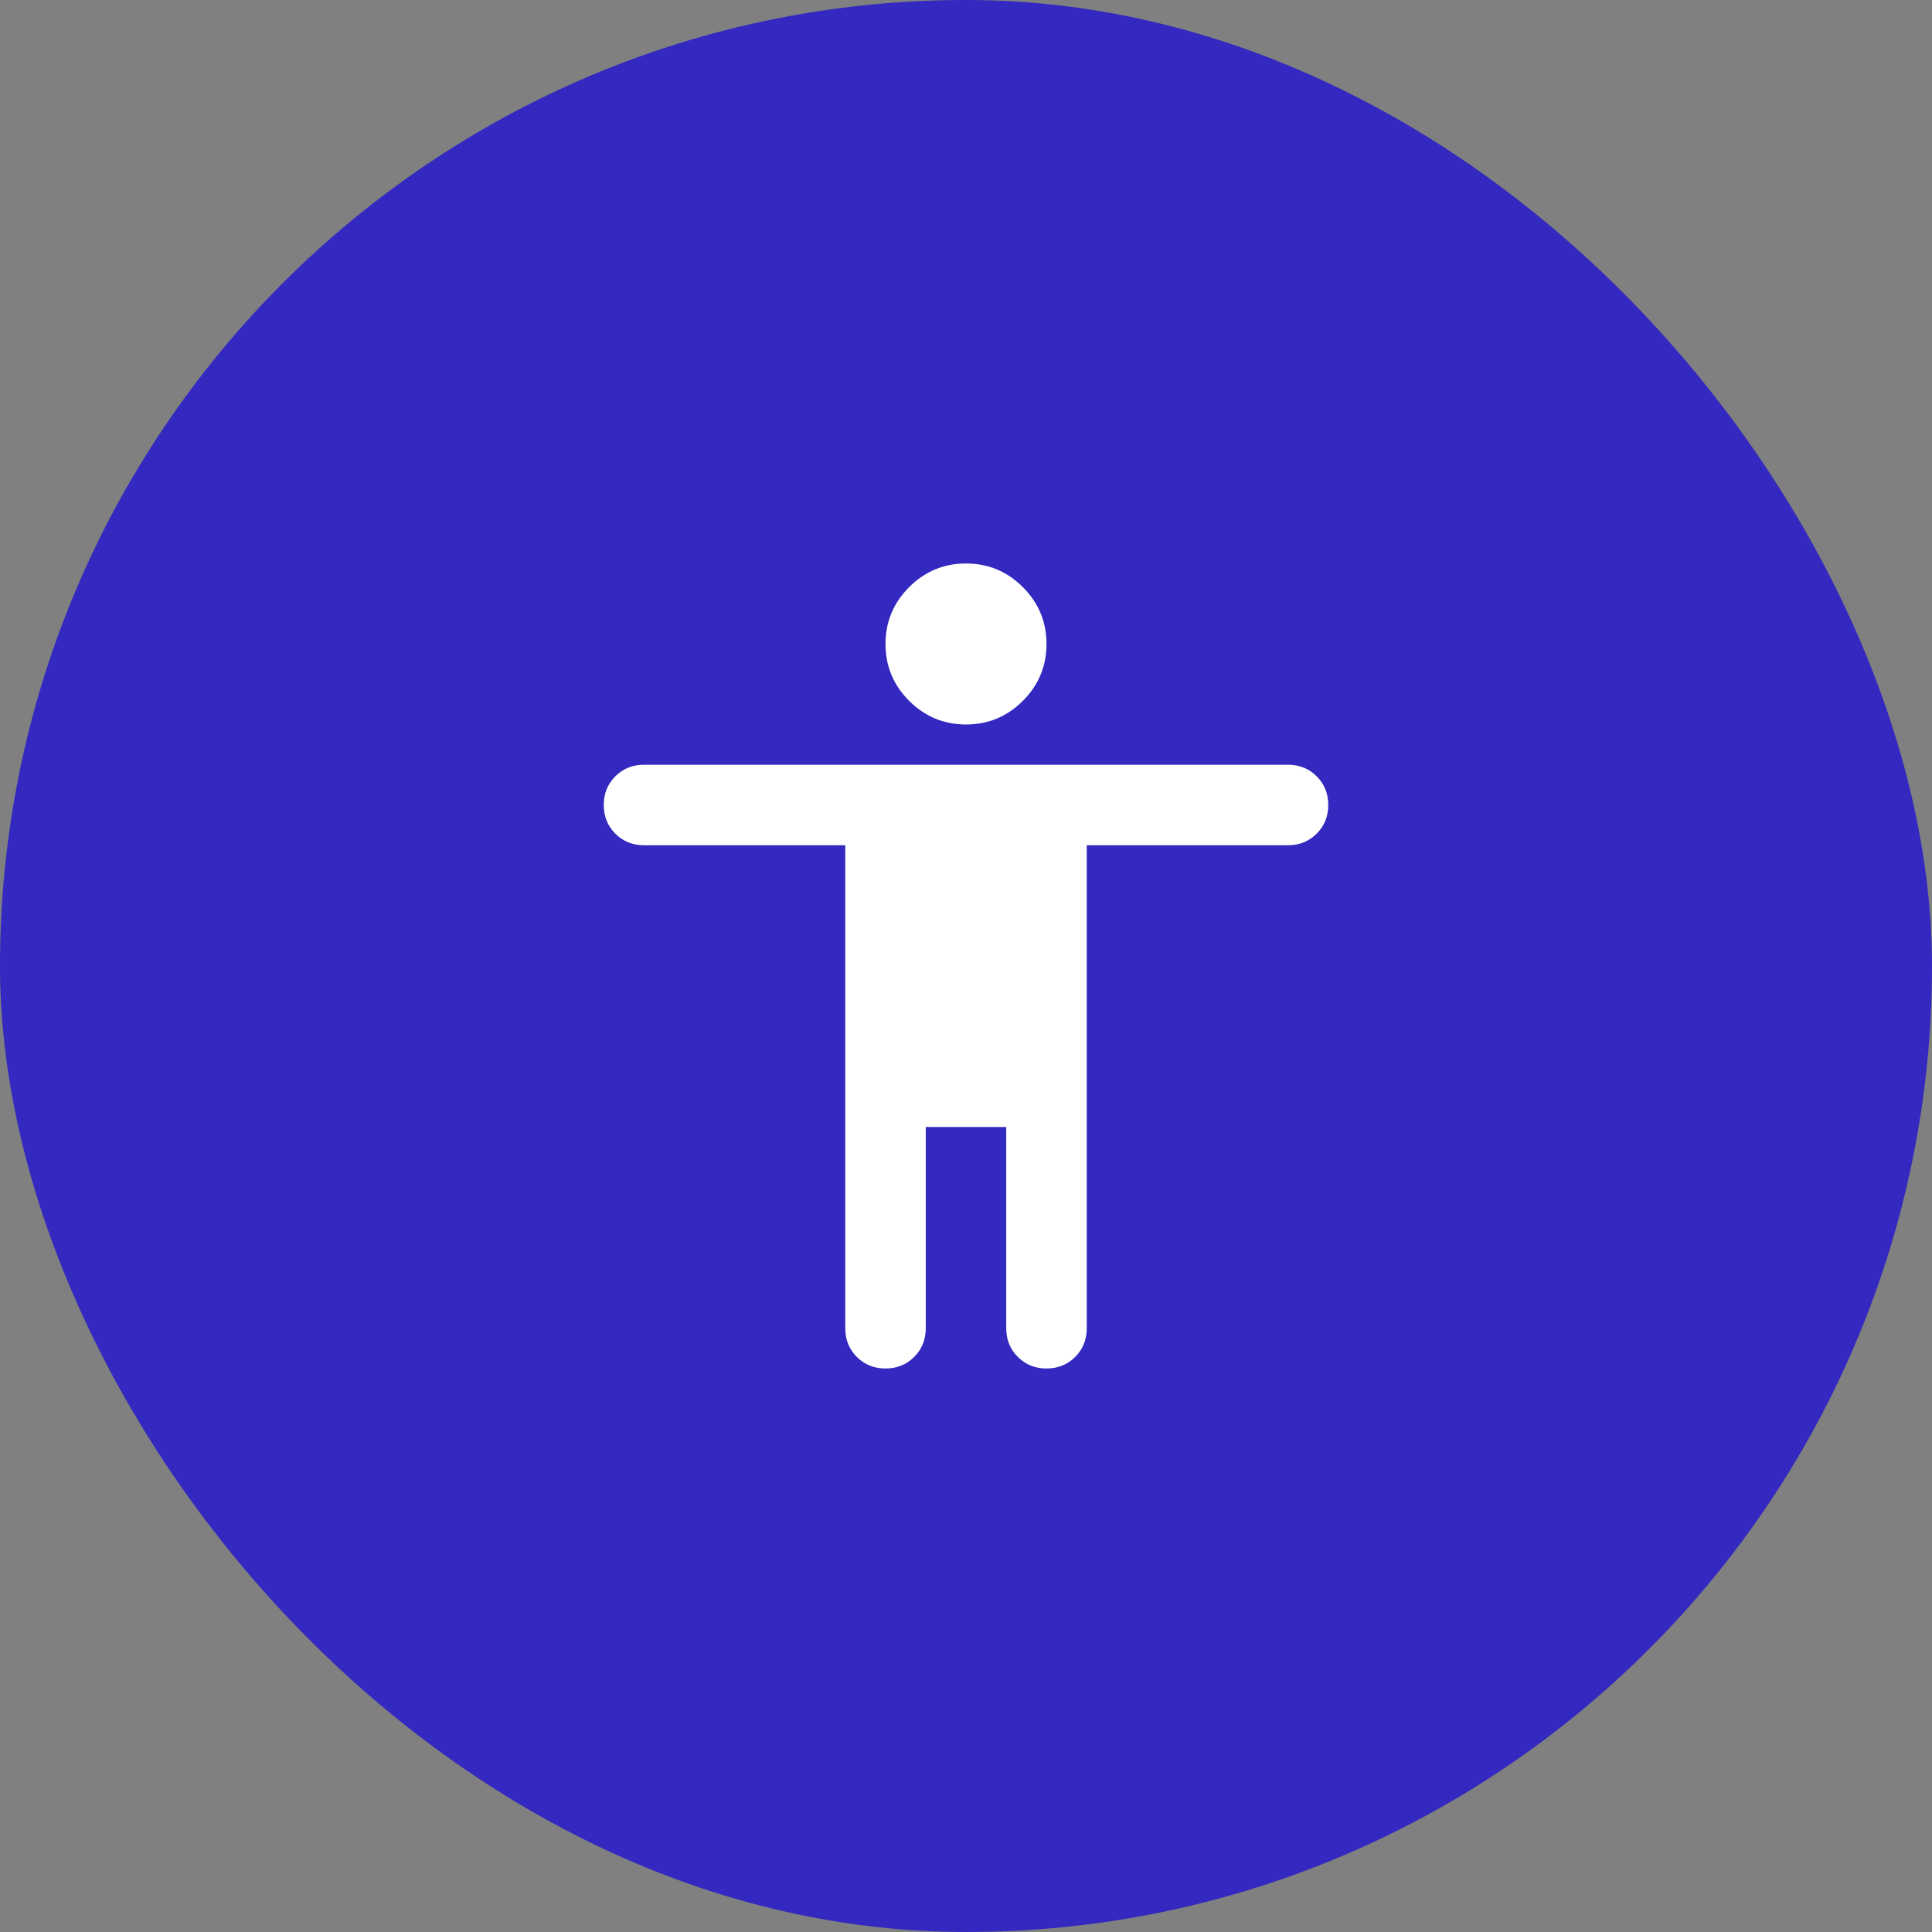
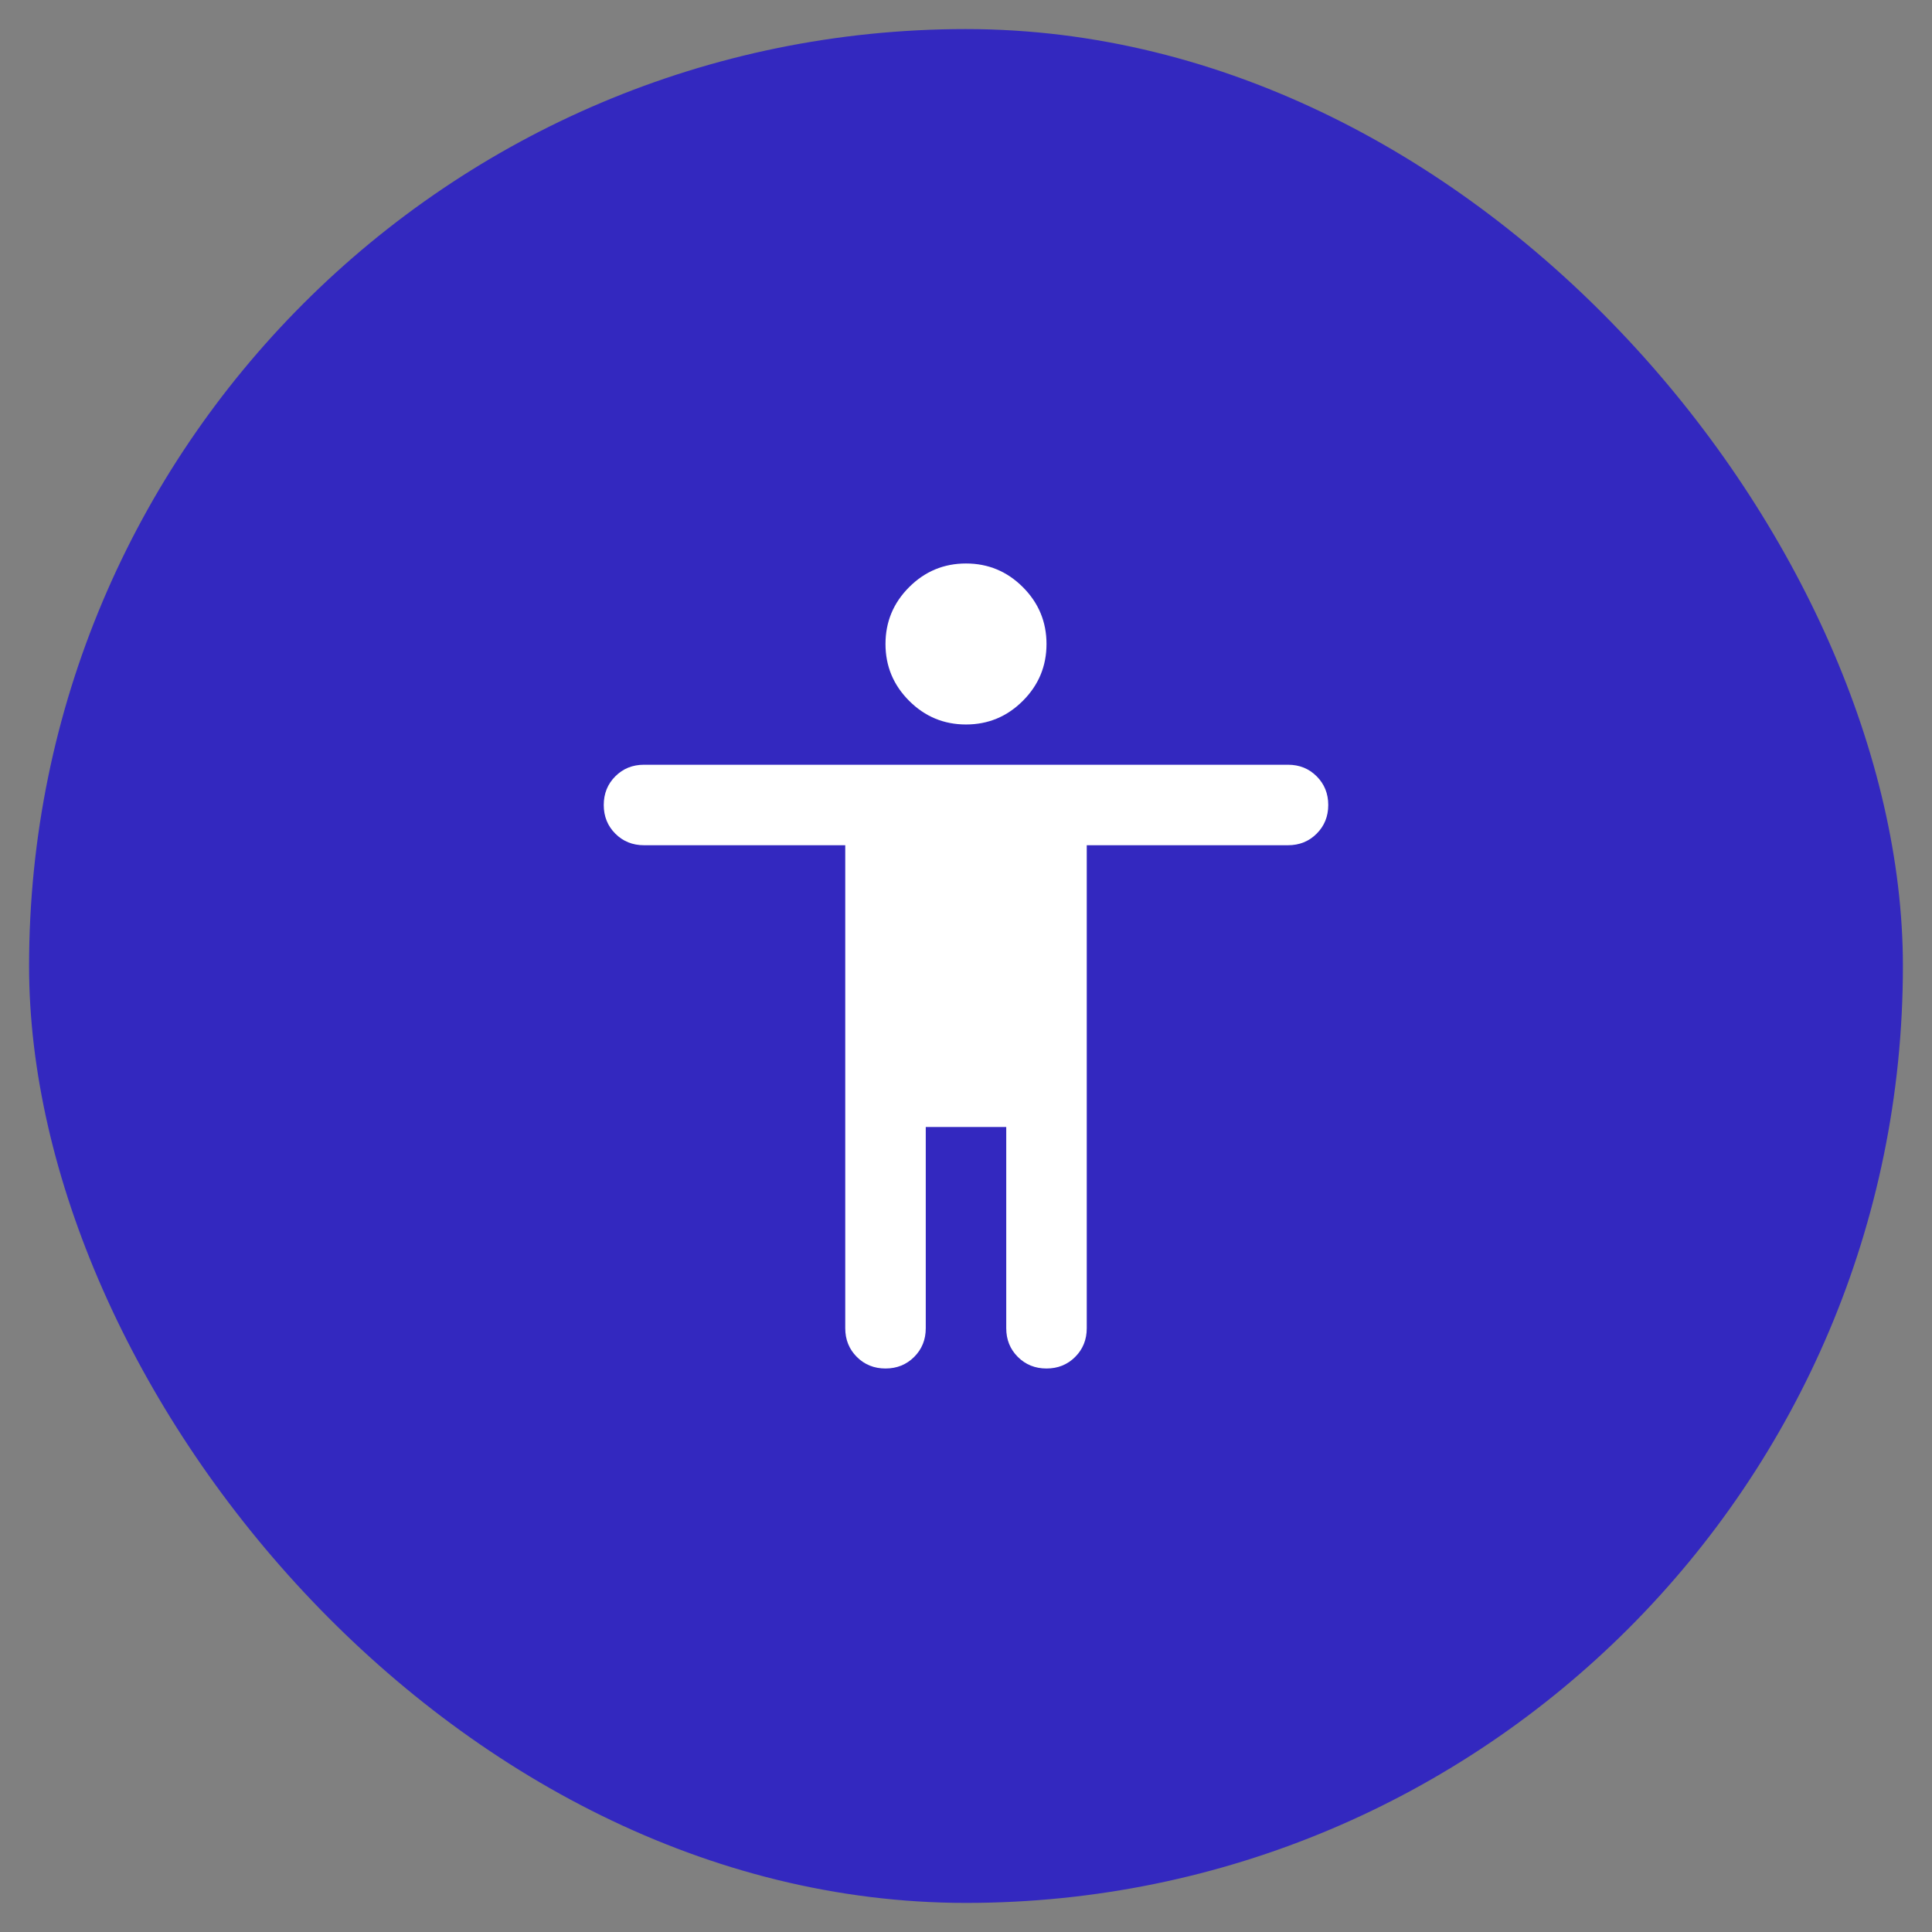
<svg xmlns="http://www.w3.org/2000/svg" width="100" height="100" viewBox="0 0 100 100" fill="none">
  <rect x="0" y="0" width="100" height="100" fill="#808080" stroke="none" />
  <rect x="1.505" y="1.505" width="96.989" height="96.989" rx="48.495" fill="#3328BF" />
-   <rect x="1.505" y="1.505" width="96.989" height="96.989" rx="48.495" stroke="#3328BF" stroke-width="3.011" />
  <path d="M50 37.499C48.854 37.499 47.873 37.091 47.057 36.275C46.241 35.459 45.833 34.478 45.833 33.333C45.833 32.187 46.241 31.206 47.057 30.39C47.873 29.574 48.854 29.166 50 29.166C51.146 29.166 52.127 29.574 52.943 30.39C53.759 31.206 54.167 32.187 54.167 33.333C54.167 34.478 53.759 35.459 52.943 36.275C52.127 37.091 51.146 37.499 50 37.499ZM43.75 68.749V43.749H33.333C32.743 43.749 32.248 43.55 31.849 43.15C31.45 42.751 31.25 42.256 31.25 41.666C31.25 41.076 31.45 40.581 31.849 40.182C32.248 39.782 32.743 39.583 33.333 39.583H66.667C67.257 39.583 67.752 39.782 68.151 40.182C68.55 40.581 68.75 41.076 68.75 41.666C68.75 42.256 68.55 42.751 68.151 43.15C67.752 43.55 67.257 43.749 66.667 43.749H56.25V68.749C56.25 69.34 56.05 69.834 55.651 70.234C55.252 70.633 54.757 70.833 54.167 70.833C53.576 70.833 53.082 70.633 52.682 70.234C52.283 69.834 52.083 69.34 52.083 68.749V58.333H47.917V68.749C47.917 69.34 47.717 69.834 47.318 70.234C46.918 70.633 46.424 70.833 45.833 70.833C45.243 70.833 44.748 70.633 44.349 70.234C43.95 69.834 43.75 69.34 43.75 68.749Z" fill="white" />
</svg>